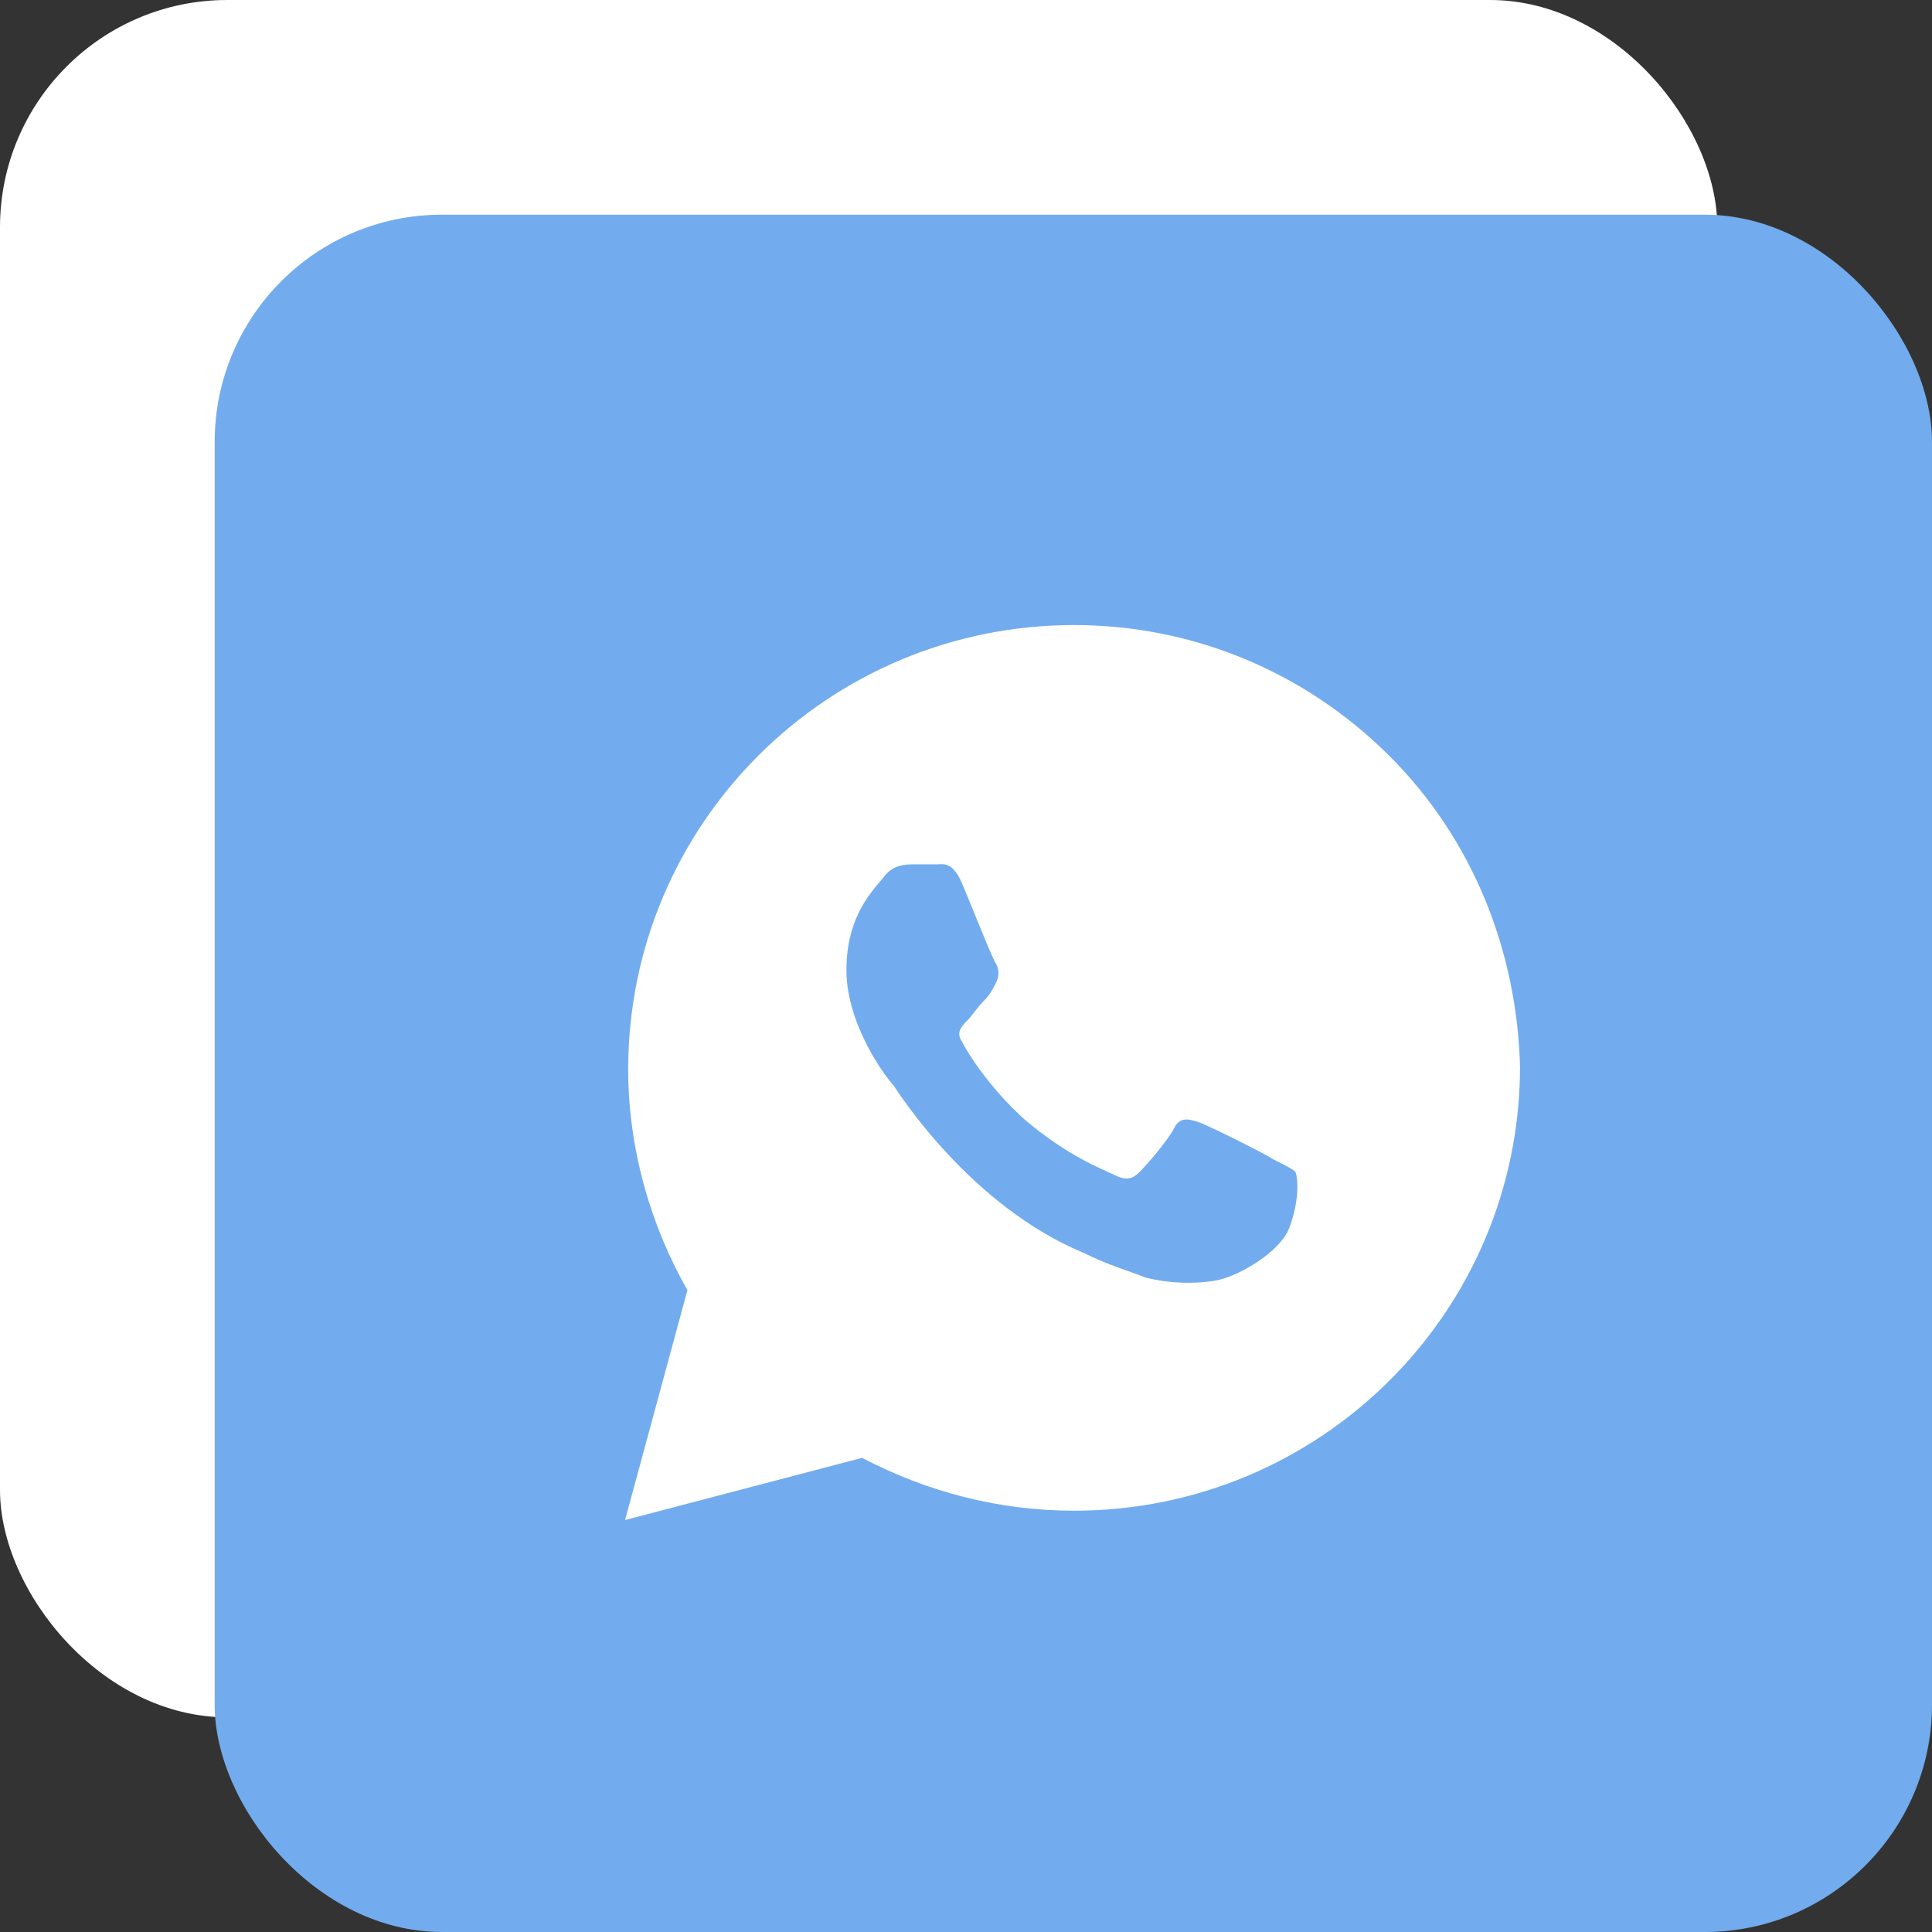
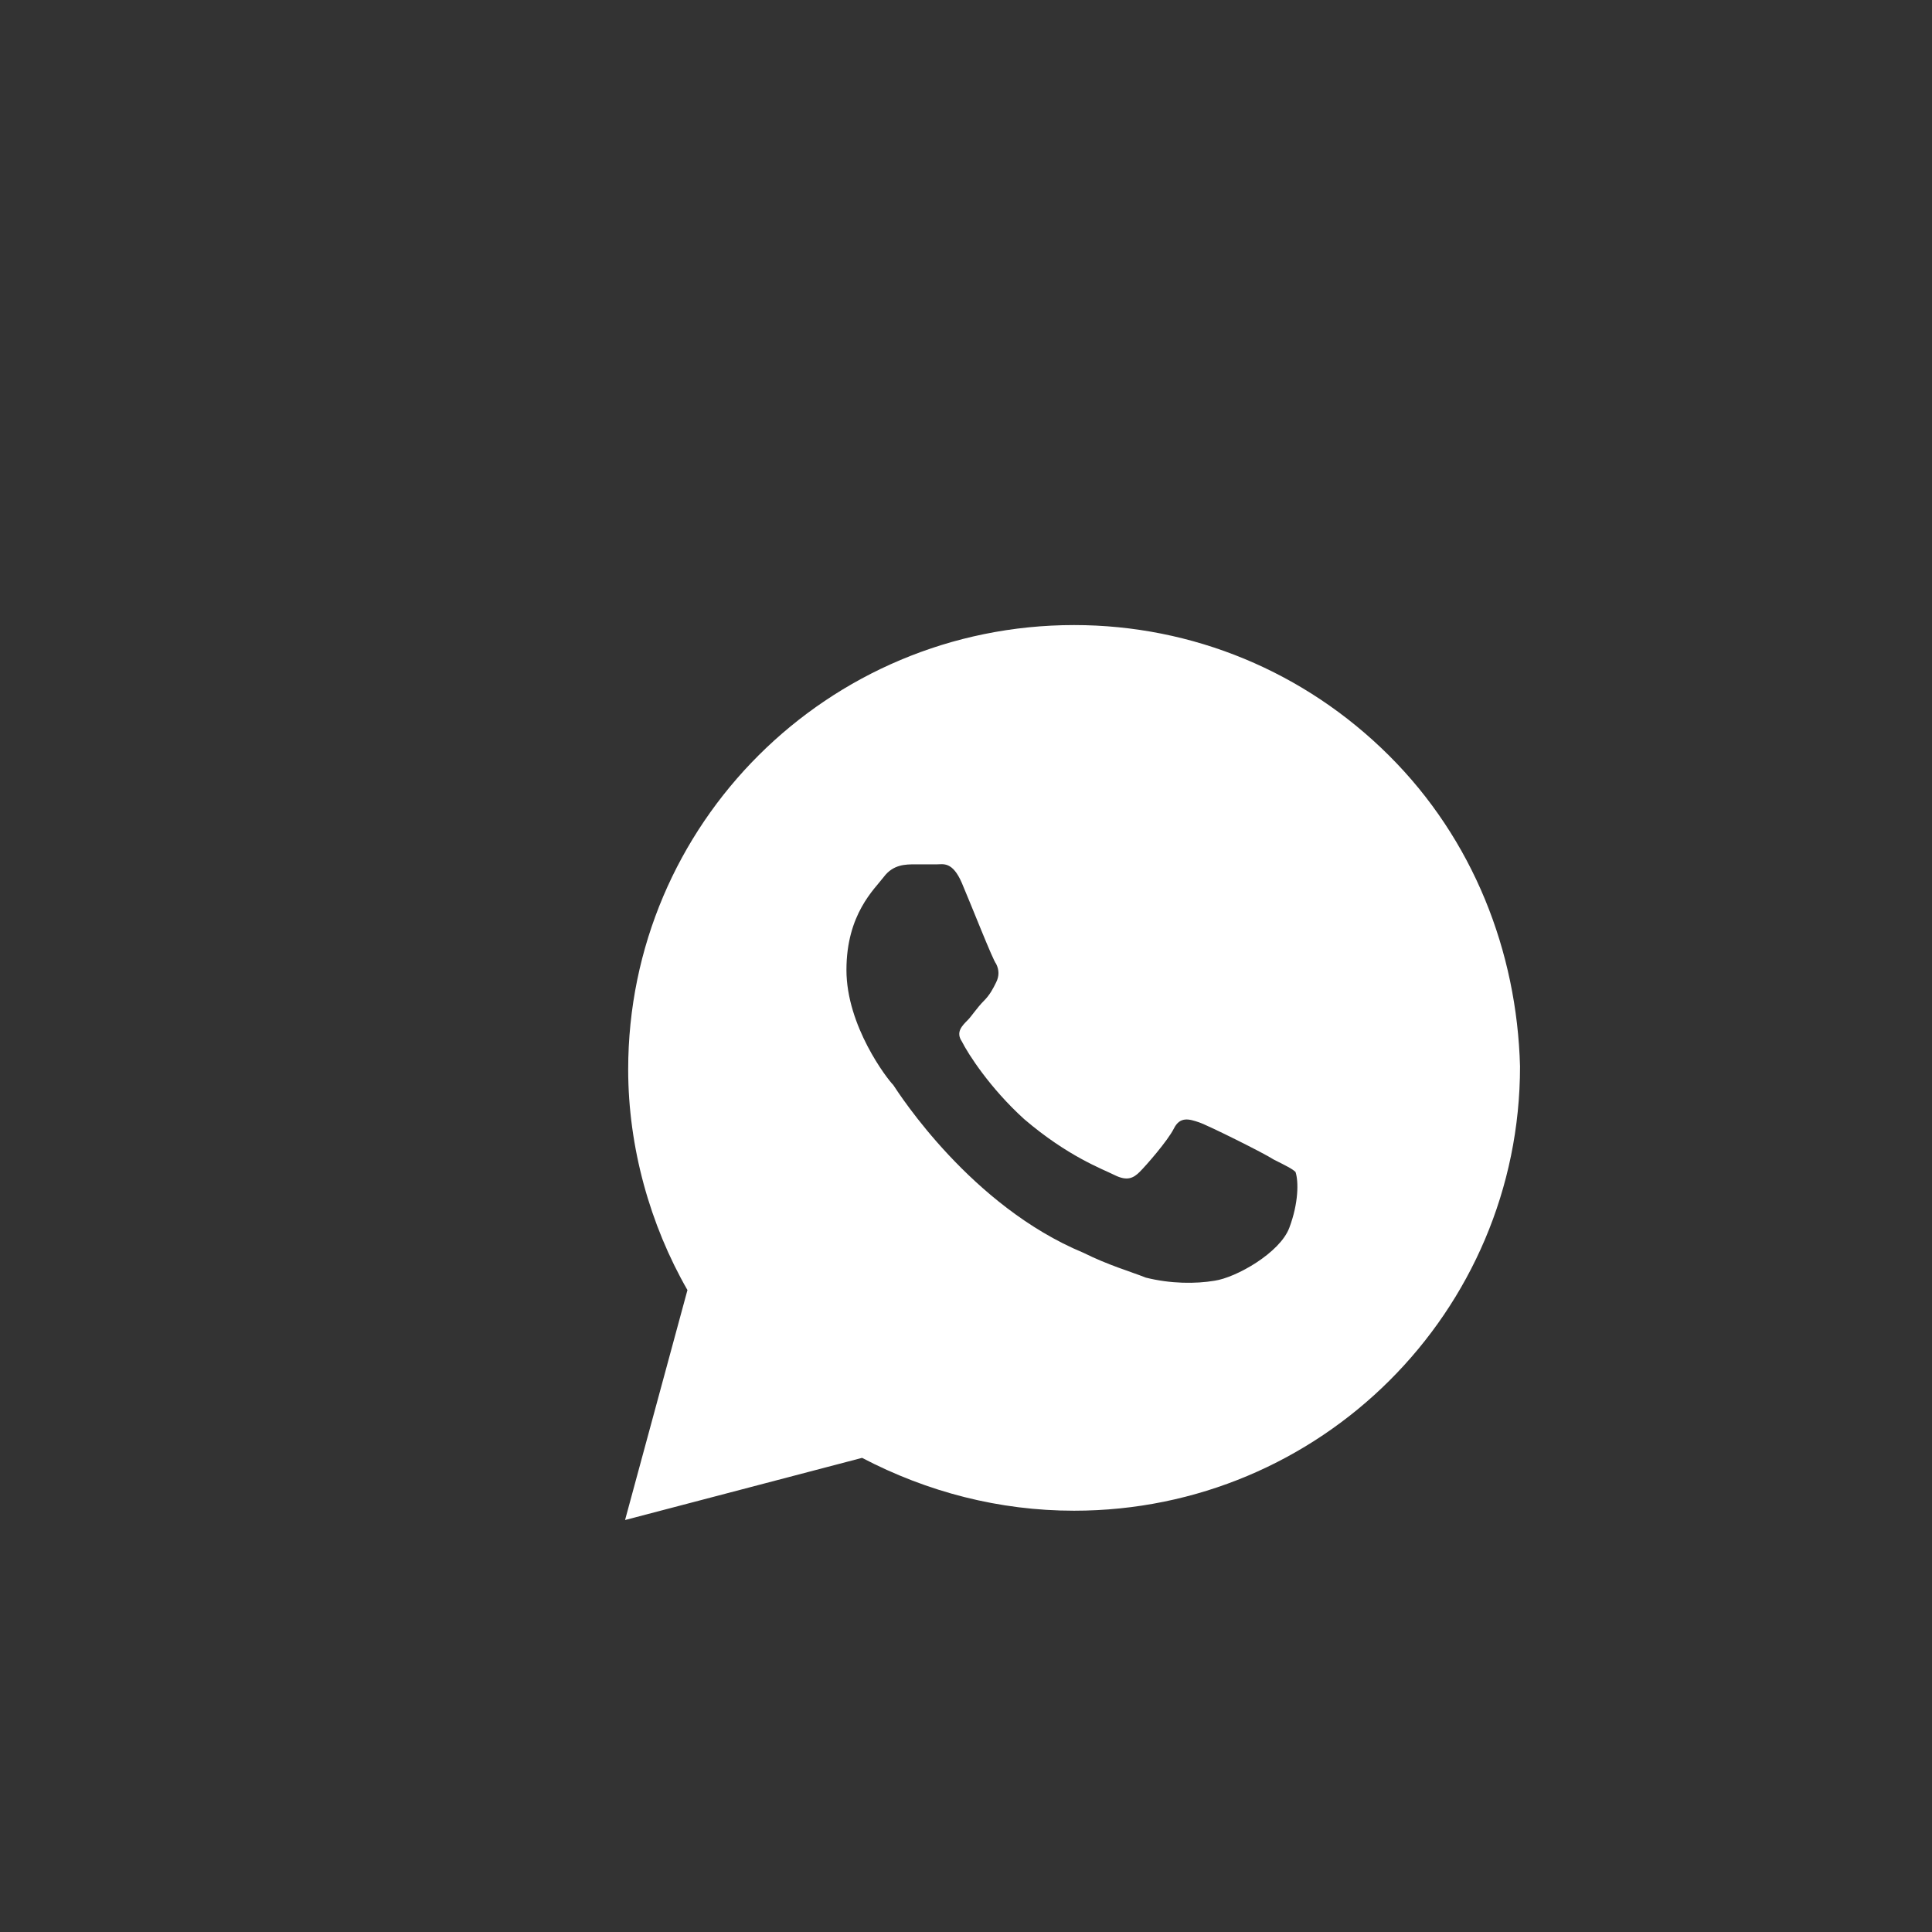
<svg xmlns="http://www.w3.org/2000/svg" width="34" height="34" viewBox="0 0 34 34" fill="none">
  <rect x="0" y="0" width="34" height="34" fill="#333333" stroke="none" />
-   <rect width="30.222" height="30.222" rx="4" fill="white" />
-   <rect x="3.778" y="3.778" width="30.222" height="30.222" rx="4" fill="#72ACEE" />
  <path d="M24.445 13.297C22.963 11.82 20.988 11 18.902 11C14.567 11 11.055 14.5 11.055 18.82C11.055 20.188 11.439 21.555 12.098 22.703L11 26.75L15.171 25.656C16.323 26.258 17.585 26.586 18.902 26.586C23.238 26.586 26.75 23.086 26.75 18.766C26.695 16.742 25.927 14.773 24.445 13.297ZM22.689 21.609C22.524 22.047 21.756 22.484 21.372 22.539C21.043 22.594 20.604 22.594 20.165 22.484C19.89 22.375 19.506 22.266 19.067 22.047C17.091 21.227 15.829 19.258 15.72 19.094C15.61 18.984 14.896 18.055 14.896 17.07C14.896 16.086 15.39 15.648 15.555 15.43C15.72 15.211 15.939 15.211 16.104 15.211C16.213 15.211 16.378 15.211 16.488 15.211C16.598 15.211 16.762 15.156 16.927 15.539C17.091 15.922 17.476 16.906 17.53 16.961C17.585 17.07 17.585 17.18 17.53 17.289C17.476 17.398 17.421 17.508 17.311 17.617C17.201 17.727 17.091 17.891 17.037 17.945C16.927 18.055 16.817 18.164 16.927 18.328C17.037 18.547 17.421 19.148 18.024 19.695C18.793 20.352 19.396 20.57 19.616 20.68C19.835 20.789 19.945 20.734 20.055 20.625C20.165 20.516 20.549 20.078 20.659 19.859C20.768 19.641 20.933 19.695 21.098 19.75C21.262 19.805 22.25 20.297 22.415 20.406C22.634 20.516 22.744 20.57 22.799 20.625C22.854 20.789 22.854 21.172 22.689 21.609Z" fill="white" />
</svg>